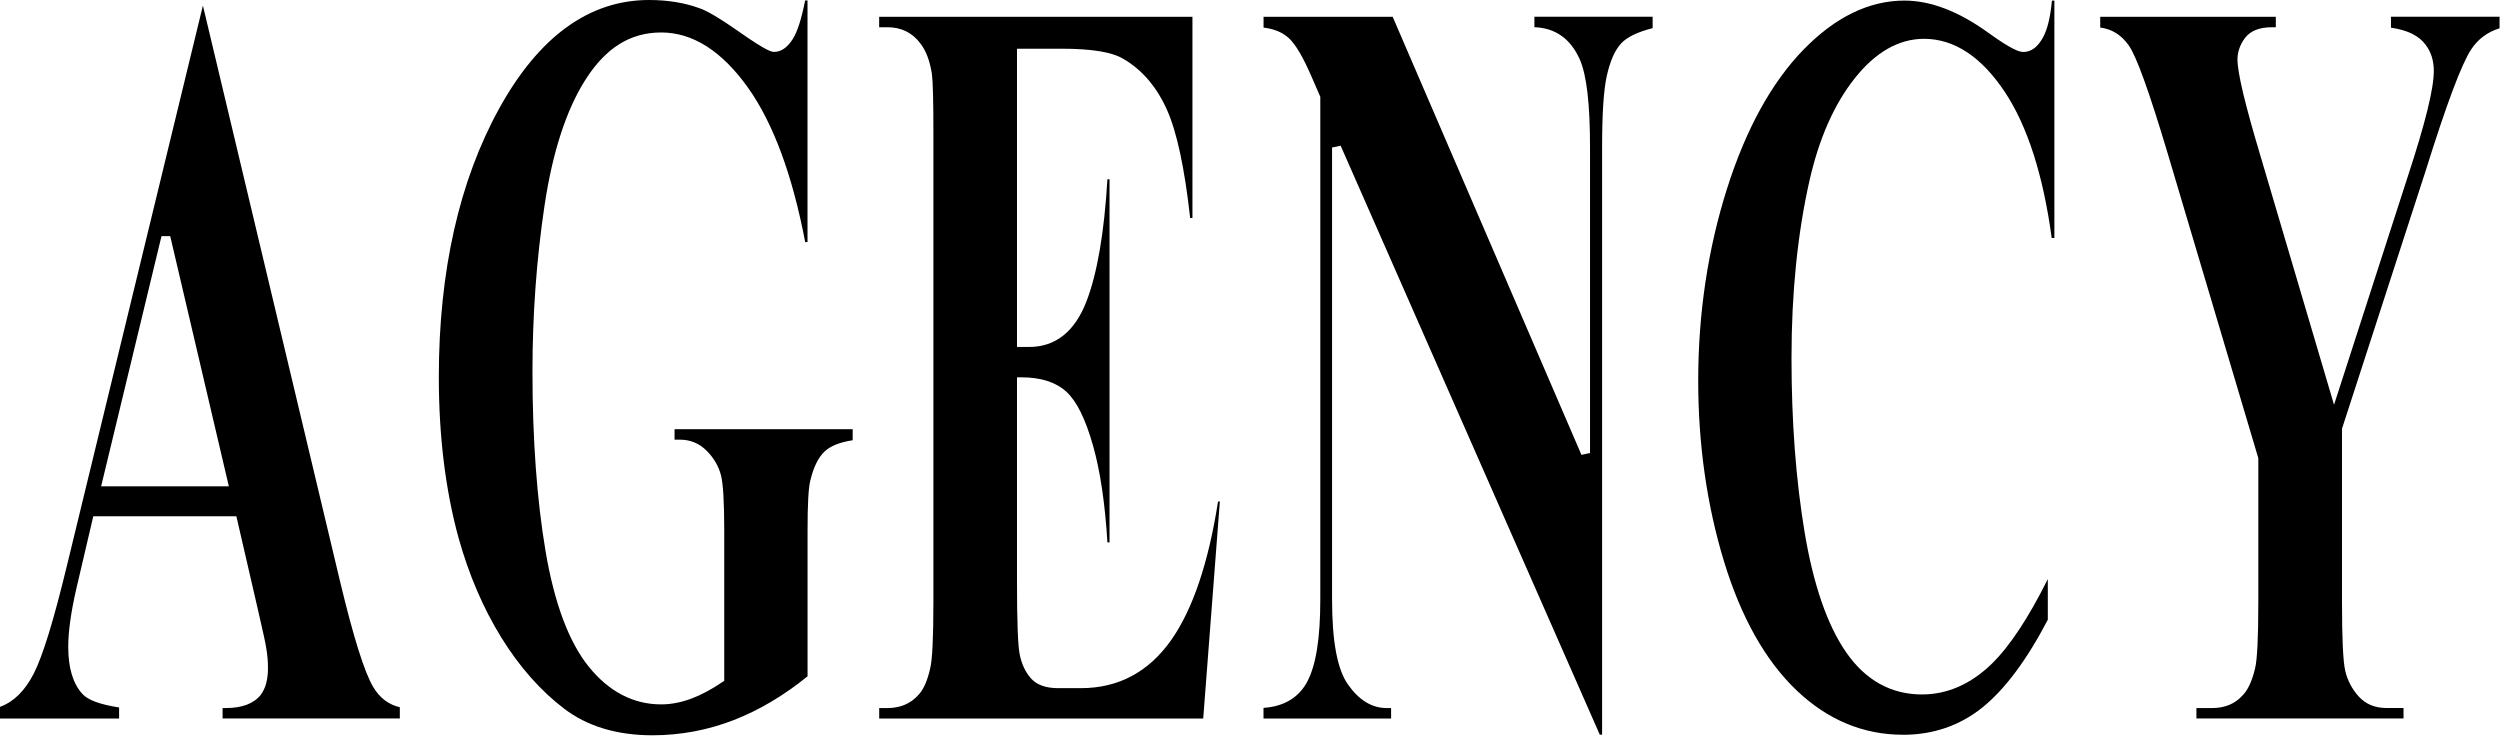
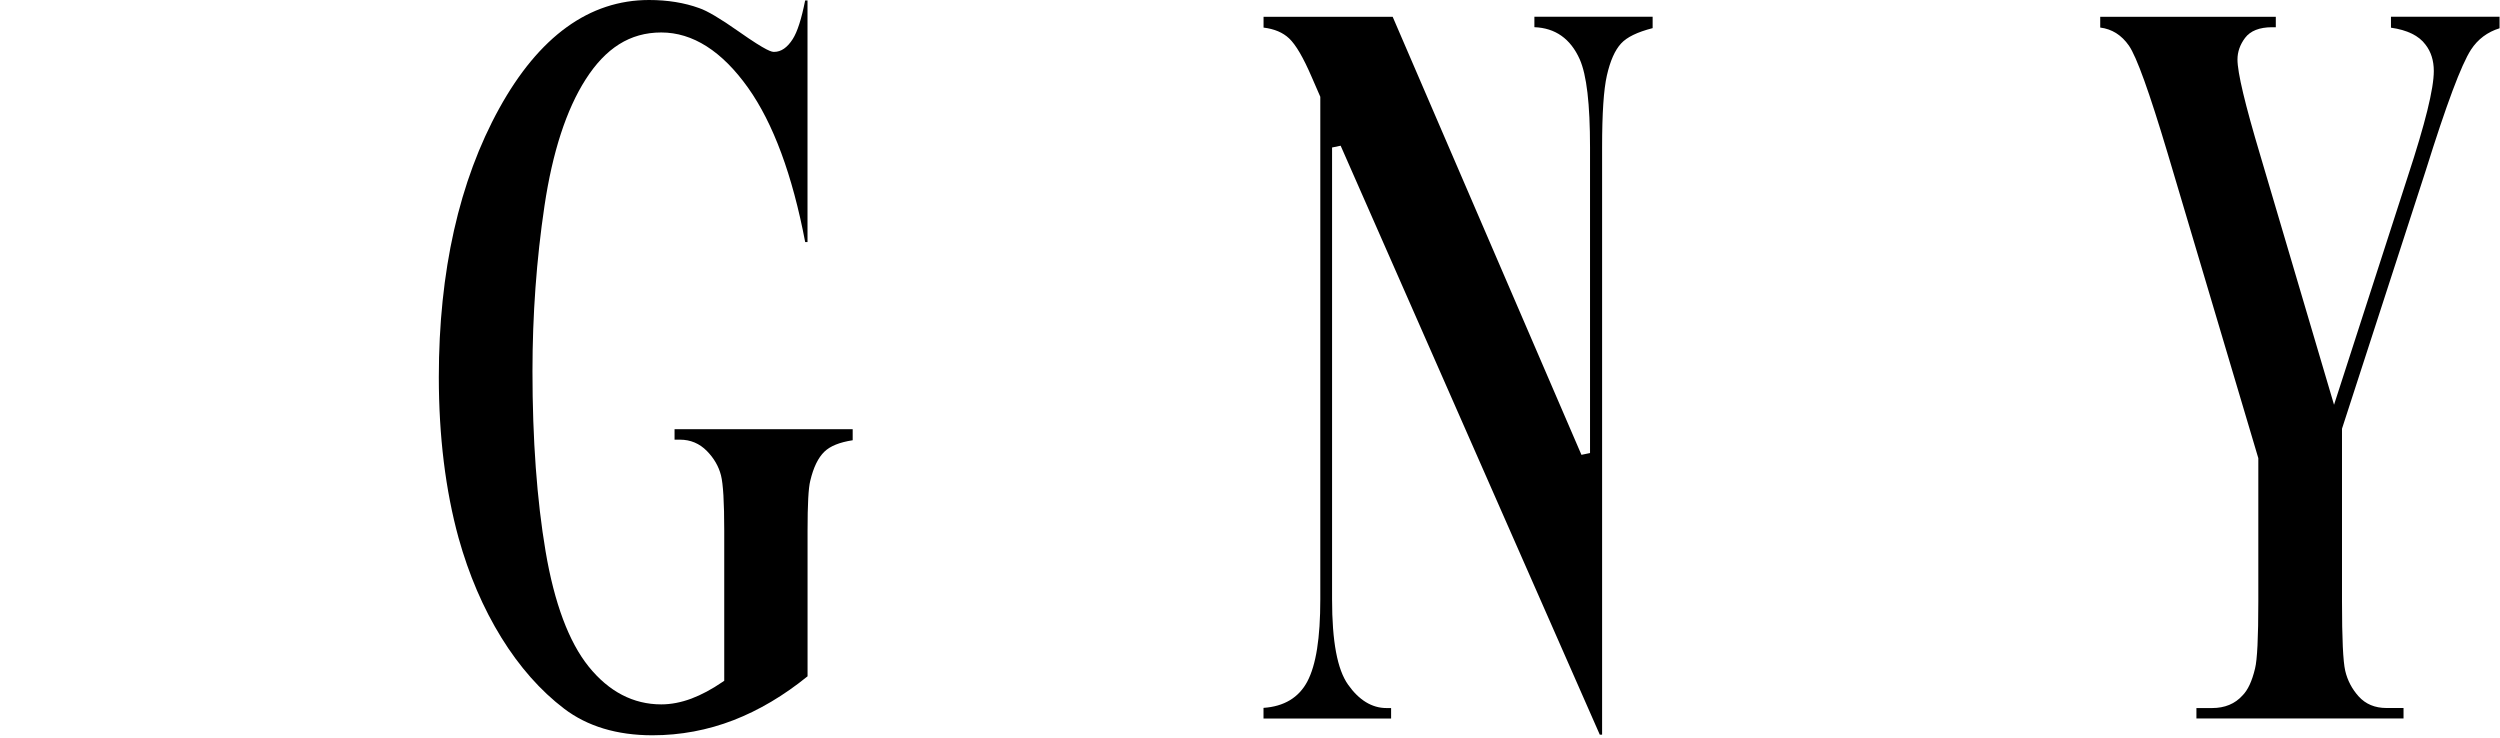
<svg xmlns="http://www.w3.org/2000/svg" width="559" height="165" viewBox="0 0 559 165" fill="none">
-   <path d="M49.77 160.66V158.32H50.48C54.13 158.32 56.76 157.32 58.31 155.36C59.39 153.92 59.92 151.9 59.92 149.35C59.92 147.89 59.79 146.38 59.52 144.85C59.44 144.15 58.81 141.24 57.6 136.01L52.85 115.43H20.86L17.06 131.67C15.86 136.88 15.26 141.25 15.26 144.67C15.26 149.36 16.33 152.9 18.45 155.19C19.68 156.54 22.36 157.52 26.63 158.19V160.66H0V158.05C3.03 156.96 5.55 154.49 7.51 150.69C9.55 146.71 11.99 138.8 14.96 126.5L45.37 1.24L76.04 130.01C79.05 142.57 81.48 150.29 83.45 153.61C84.88 156.03 86.88 157.55 89.4 158.14V160.65H49.76L49.77 160.66ZM22.61 108.75H51.17L38.06 52.8H36.11L22.61 108.75Z" fill="black" style="mix-blend-mode:overlay" />
  <path d="M145.88 164.41C137.97 164.41 131.33 162.41 126.14 158.46C120.87 154.45 116.14 149.1 112.1 142.56C108.04 135.99 104.82 128.48 102.53 120.26C99.61 109.62 98.12 97.53 98.12 84.32C98.12 60.69 102.67 40.47 111.64 24.22C120.52 8.15 131.78 0 145.12 0C149.25 0 153.03 0.61 156.33 1.81C158.12 2.41 161.08 4.16 165.14 7.02C171.65 11.6 172.6 11.6 173.11 11.6C174.65 11.6 176.05 10.64 177.26 8.73C178.29 7.11 179.2 4.29 180.03 0.11H180.56V54.13H180.04C177.19 39.14 172.89 27.54 167.27 19.63C161.43 11.42 154.89 7.26 147.86 7.26C140.83 7.26 135.41 10.79 130.96 17.74C126.63 24.51 123.53 34.04 121.74 46.08C119.96 58.03 119.06 70.46 119.06 83.02C119.06 98.24 120.05 111.78 121.99 123.27C123.95 134.87 127.2 143.54 131.62 149.04C136.14 154.65 141.6 157.5 147.86 157.5C150.04 157.5 152.31 157.06 154.59 156.21C156.84 155.36 159.16 154.12 161.5 152.52L161.94 152.22V118.65C161.94 112.26 161.7 108.21 161.21 106.28C160.7 104.28 159.64 102.45 158.06 100.84C156.41 99.16 154.39 98.31 152.05 98.31H150.83V95.97H190.66V98.44C187.7 98.9 185.63 99.74 184.33 101C182.93 102.36 181.89 104.49 181.17 107.52C180.77 109.09 180.57 112.73 180.57 118.65V151.22C175.28 155.52 169.72 158.81 164.04 161.02C158.24 163.27 152.13 164.41 145.9 164.41H145.88Z" fill="black" style="mix-blend-mode:overlay" />
-   <path d="M196.59 160.66V158.32H198.45C201.22 158.32 203.5 157.38 205.21 155.54C206.43 154.33 207.35 152.33 207.99 149.45C208.47 147.5 208.71 142.59 208.71 134.47V29.94C208.71 22.65 208.6 18.27 208.38 16.57C207.93 13.65 207.07 11.37 205.83 9.76C204.04 7.33 201.55 6.09 198.44 6.09H196.58V3.75H266.63V48.74H266.12C264.89 37.66 263.16 29.55 260.96 24.61C258.66 19.44 255.35 15.57 251.12 13.13C248.58 11.62 244.05 10.89 237.29 10.89H227.4V77.58H230.11C236 77.58 240.3 74.17 242.91 67.45C245.33 61.21 246.91 52.01 247.62 40.08H248.09V121.28H247.62C247.09 112.61 246.02 105.37 244.43 99.74C242.73 93.72 240.78 89.76 238.47 87.62C236.13 85.46 232.74 84.37 228.4 84.37H227.4V130.14C227.4 139.04 227.6 144.36 228.02 146.4C228.46 148.52 229.29 150.29 230.5 151.66C231.79 153.13 233.84 153.87 236.58 153.87H241.72C250.07 153.87 256.84 150.26 261.87 143.13C266.68 136.3 270.21 125.88 272.35 112.15H272.76L269.04 160.66H196.57H196.59Z" fill="black" style="mix-blend-mode:overlay" />
  <path d="M357.72 164.29L299.77 32.58L297.85 32.98V134C297.85 143.44 299.02 149.69 301.43 153.09C303.88 156.56 306.77 158.32 310.02 158.32H311.05V160.66H282.52V158.28C287.11 157.97 290.4 155.99 292.31 152.4C294.27 148.7 295.22 142.68 295.22 134V21.64L293.3 17.23C291.41 12.85 289.76 10.02 288.25 8.59C286.86 7.27 284.94 6.46 282.53 6.17V3.75H311.4L353.61 101.7L355.53 101.3V32.98C355.53 23.22 354.78 16.76 353.22 13.24C351.16 8.65 347.76 6.25 343.09 6.08V3.74H369.53V6.29C366.08 7.18 363.76 8.31 362.46 9.74C361.08 11.25 360.05 13.59 359.3 16.87C358.58 20.05 358.23 25.32 358.23 32.97V164.27H357.72V164.29Z" fill="black" style="mix-blend-mode:overlay" />
-   <path d="M425.5 164.29C416.63 164.29 408.62 160.95 401.72 154.37C394.75 147.73 389.29 138.02 385.48 125.51C381.65 112.93 379.72 99.34 379.72 85.14C379.72 70.16 381.87 55.75 386.12 42.32C390.35 28.94 396.12 18.43 403.28 11.08C410.35 3.82 417.94 0.13 425.83 0.13C431.64 0.13 437.89 2.51 444.42 7.21C449.83 11.12 451.54 11.62 452.43 11.62C454.17 11.62 455.65 10.52 456.83 8.34C457.82 6.51 458.47 3.82 458.81 0.13H459.36V53.21H458.76C456.86 39.17 453.34 28.2 448.31 20.61C443.06 12.69 436.97 8.68 430.21 8.68C424.54 8.68 419.3 11.69 414.63 17.62C410.07 23.41 406.7 31.08 404.6 40.4C401.93 52.21 400.58 65.54 400.58 79.99C400.58 94.44 401.57 107.33 403.51 119C405.47 130.77 408.6 139.82 412.82 145.89C417.15 152.12 422.85 155.28 429.76 155.28C435.42 155.28 440.66 152.98 445.34 148.44C449.33 144.56 453.55 138.2 457.89 129.48V138.57C453.19 147.59 448.24 154.21 443.19 158.25C438.17 162.26 432.22 164.3 425.5 164.3V164.29Z" fill="black" style="mix-blend-mode:overlay" />
  <path d="M491.12 160.66V158.32H494.63C497.45 158.32 499.73 157.38 501.4 155.53C502.61 154.33 503.55 152.33 504.23 149.47C504.72 147.5 504.96 142.59 504.96 134.47V102.45L484.67 34.22C480.58 20.55 477.75 12.7 476.03 10.21C474.39 7.85 472.24 6.49 469.61 6.16V3.75H508.87V6.09H508.03C505.21 6.09 503.18 6.9 501.99 8.48C500.87 9.98 500.3 11.6 500.3 13.3C500.3 16.24 501.97 23.27 505.42 34.8L521.89 90.51L538.37 39.5C542.29 27.57 544.2 19.84 544.2 15.87C544.2 13.54 543.57 11.56 542.34 9.98C540.87 7.98 538.27 6.71 534.62 6.19V3.74H558.9V6.32C556.19 7.16 554.04 8.77 552.52 11.1C550.33 14.49 547.02 23.35 542.38 38.18L523.67 95.86V134.46C523.67 142.82 523.91 147.9 524.39 149.98C524.89 152.13 525.9 154.05 527.38 155.7C528.94 157.44 531.04 158.31 533.61 158.31H537.43V160.65H491.12V160.66Z" fill="black" style="mix-blend-mode:overlay" />
</svg>